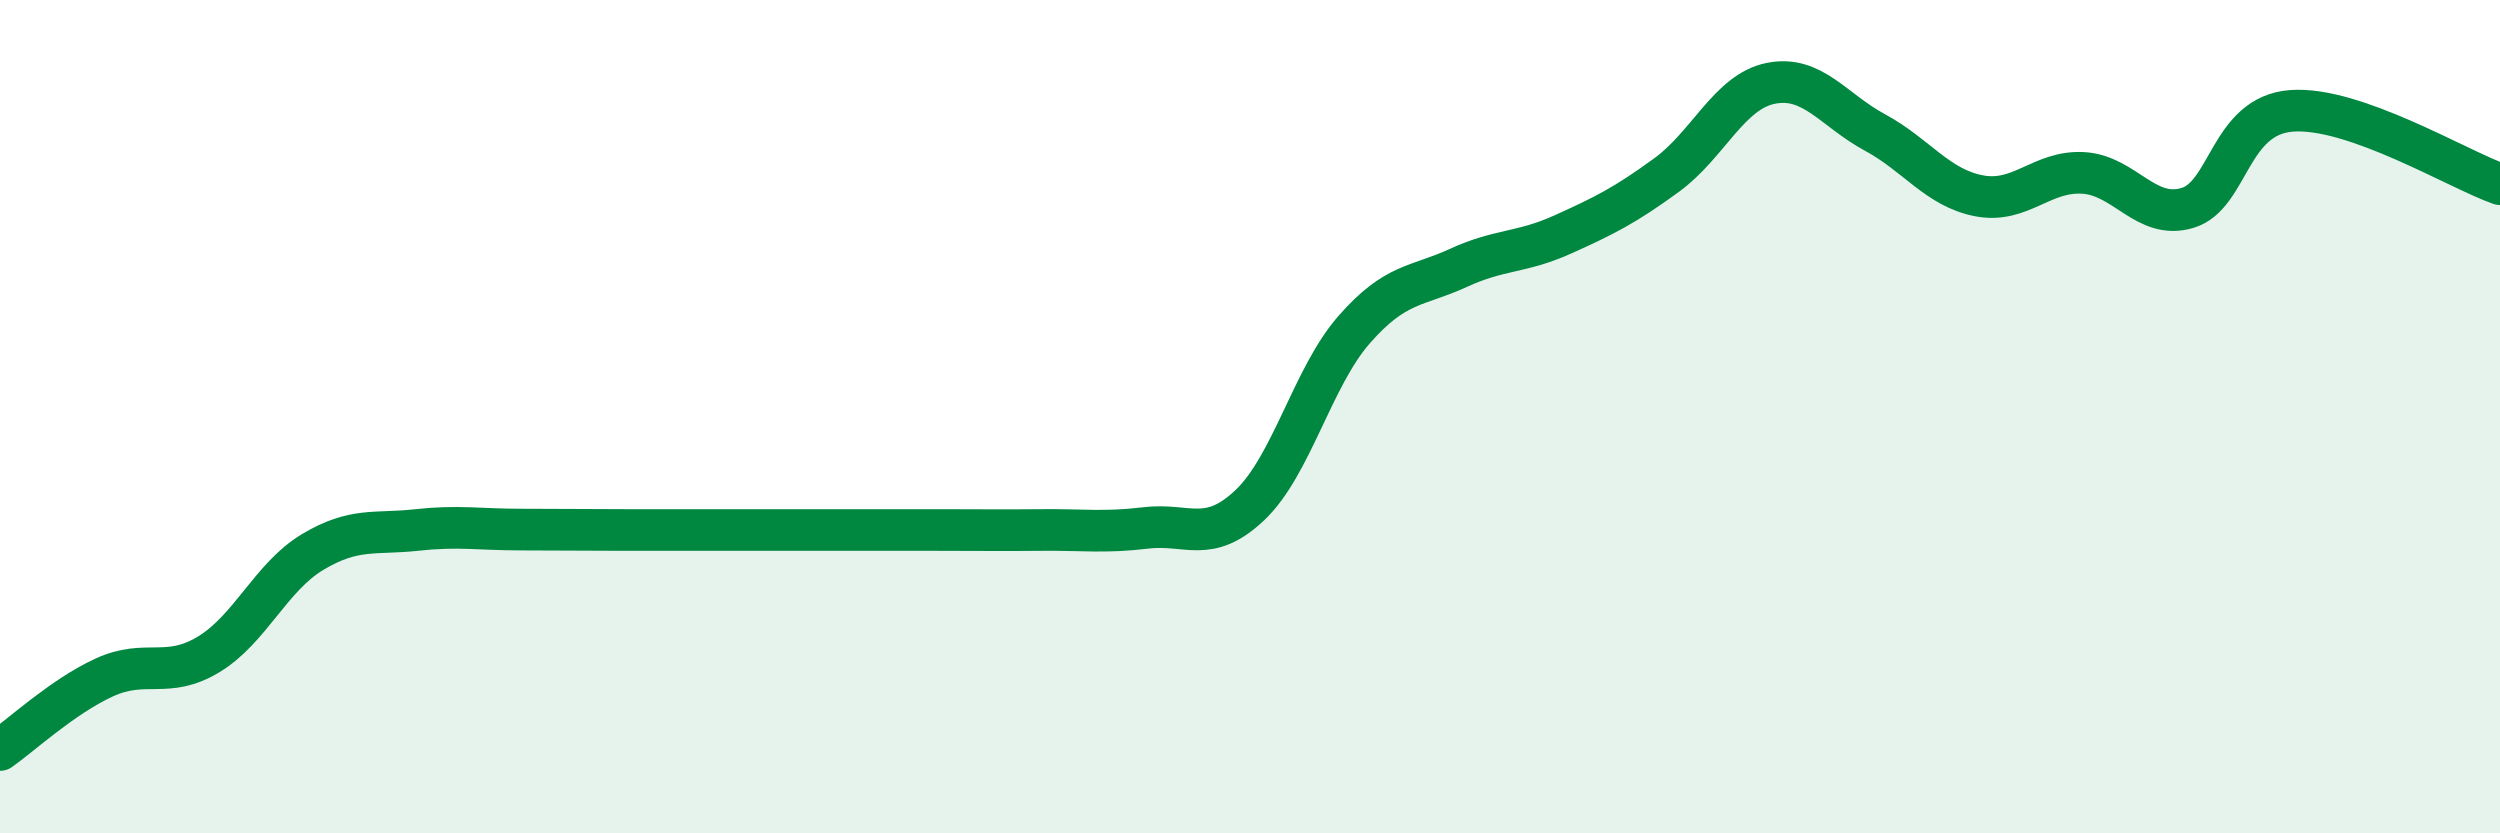
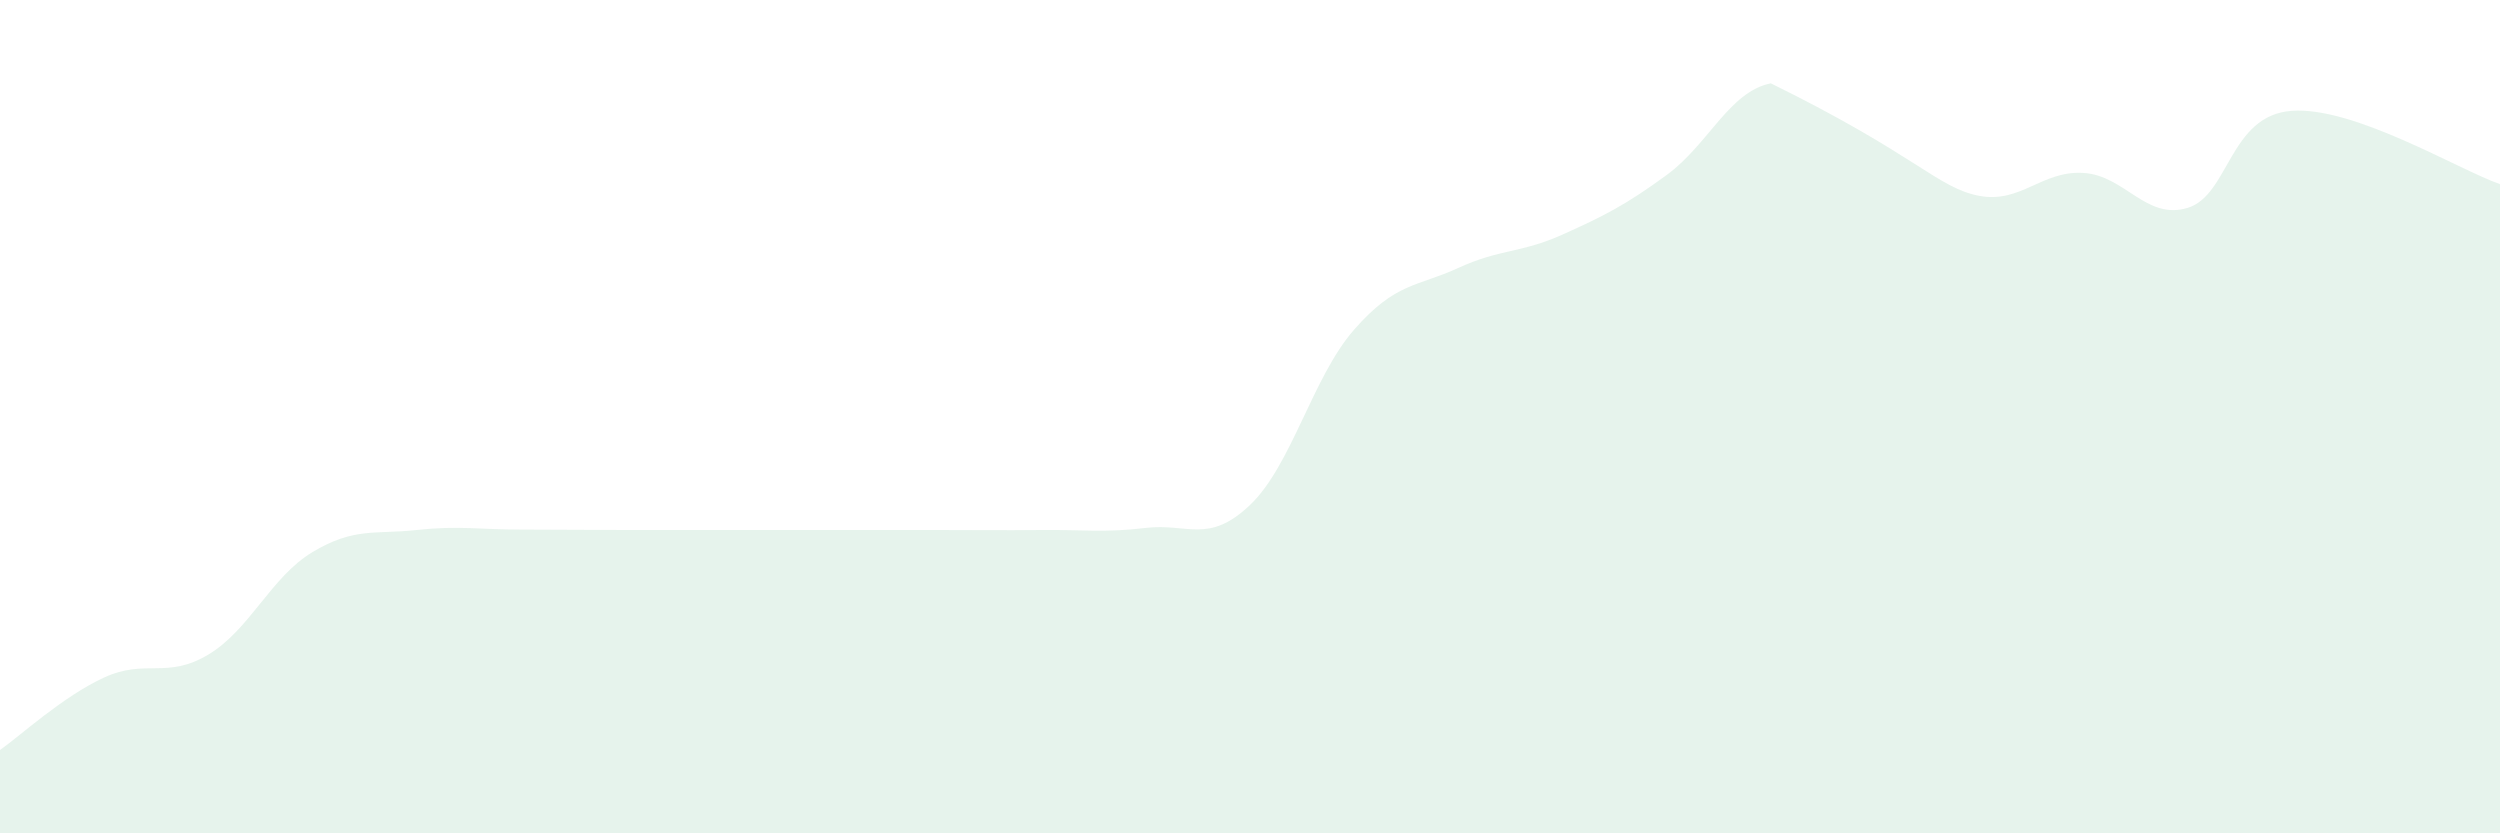
<svg xmlns="http://www.w3.org/2000/svg" width="60" height="20" viewBox="0 0 60 20">
-   <path d="M 0,18 C 0.5,17.65 1.5,16.72 2.5,16.26 C 3.5,15.8 4,16.31 5,15.71 C 6,15.11 6.5,13.85 7.5,13.25 C 8.5,12.65 9,12.83 10,12.72 C 11,12.61 11.5,12.71 12.5,12.71 C 13.5,12.71 14,12.72 15,12.72 C 16,12.72 16.5,12.72 17.5,12.72 C 18.5,12.72 19,12.72 20,12.72 C 21,12.72 21.5,12.72 22.5,12.72 C 23.5,12.72 24,12.73 25,12.72 C 26,12.71 26.5,12.79 27.5,12.67 C 28.5,12.55 29,13.07 30,12.12 C 31,11.17 31.5,9.05 32.5,7.91 C 33.5,6.77 34,6.89 35,6.43 C 36,5.97 36.5,6.08 37.5,5.63 C 38.5,5.18 39,4.93 40,4.2 C 41,3.47 41.5,2.2 42.5,2 C 43.5,1.8 44,2.64 45,3.18 C 46,3.72 46.5,4.51 47.5,4.7 C 48.5,4.89 49,4.09 50,4.15 C 51,4.21 51.5,5.29 52.5,4.99 C 53.5,4.69 53.5,2.77 55,2.66 C 56.5,2.55 59,4.07 60,4.42L60 20L0 20Z" fill="#008740" opacity="0.1" stroke-linecap="round" stroke-linejoin="round" />
-   <path d="M 0,18 C 0.5,17.65 1.5,16.72 2.5,16.26 C 3.5,15.8 4,16.31 5,15.71 C 6,15.11 6.5,13.85 7.5,13.25 C 8.5,12.65 9,12.83 10,12.72 C 11,12.61 11.5,12.71 12.5,12.71 C 13.5,12.71 14,12.72 15,12.72 C 16,12.72 16.5,12.72 17.5,12.72 C 18.5,12.72 19,12.72 20,12.72 C 21,12.72 21.5,12.72 22.5,12.72 C 23.5,12.72 24,12.73 25,12.72 C 26,12.71 26.5,12.79 27.5,12.67 C 28.5,12.55 29,13.07 30,12.12 C 31,11.17 31.5,9.05 32.5,7.91 C 33.5,6.77 34,6.89 35,6.43 C 36,5.97 36.5,6.08 37.5,5.63 C 38.5,5.18 39,4.93 40,4.2 C 41,3.47 41.5,2.2 42.5,2 C 43.5,1.8 44,2.64 45,3.18 C 46,3.72 46.5,4.51 47.5,4.7 C 48.5,4.89 49,4.09 50,4.15 C 51,4.21 51.5,5.29 52.5,4.99 C 53.5,4.69 53.5,2.77 55,2.66 C 56.5,2.55 59,4.07 60,4.42" stroke="#008740" stroke-width="1" fill="none" stroke-linecap="round" stroke-linejoin="round" />
+   <path d="M 0,18 C 0.5,17.65 1.5,16.72 2.5,16.26 C 3.5,15.8 4,16.31 5,15.71 C 6,15.11 6.5,13.85 7.5,13.25 C 8.5,12.65 9,12.83 10,12.72 C 11,12.61 11.5,12.71 12.5,12.71 C 13.5,12.71 14,12.72 15,12.72 C 16,12.72 16.5,12.72 17.5,12.72 C 18.5,12.72 19,12.72 20,12.72 C 21,12.72 21.5,12.72 22.5,12.72 C 23.5,12.72 24,12.73 25,12.72 C 26,12.71 26.5,12.79 27.5,12.67 C 28.5,12.55 29,13.07 30,12.12 C 31,11.17 31.5,9.05 32.5,7.91 C 33.5,6.77 34,6.89 35,6.43 C 36,5.97 36.5,6.08 37.5,5.63 C 38.5,5.18 39,4.93 40,4.2 C 41,3.47 41.5,2.2 42.5,2 C 46,3.72 46.5,4.51 47.5,4.7 C 48.5,4.89 49,4.09 50,4.15 C 51,4.21 51.5,5.29 52.5,4.99 C 53.5,4.69 53.5,2.77 55,2.66 C 56.5,2.55 59,4.07 60,4.42L60 20L0 20Z" fill="#008740" opacity="0.1" stroke-linecap="round" stroke-linejoin="round" />
</svg>